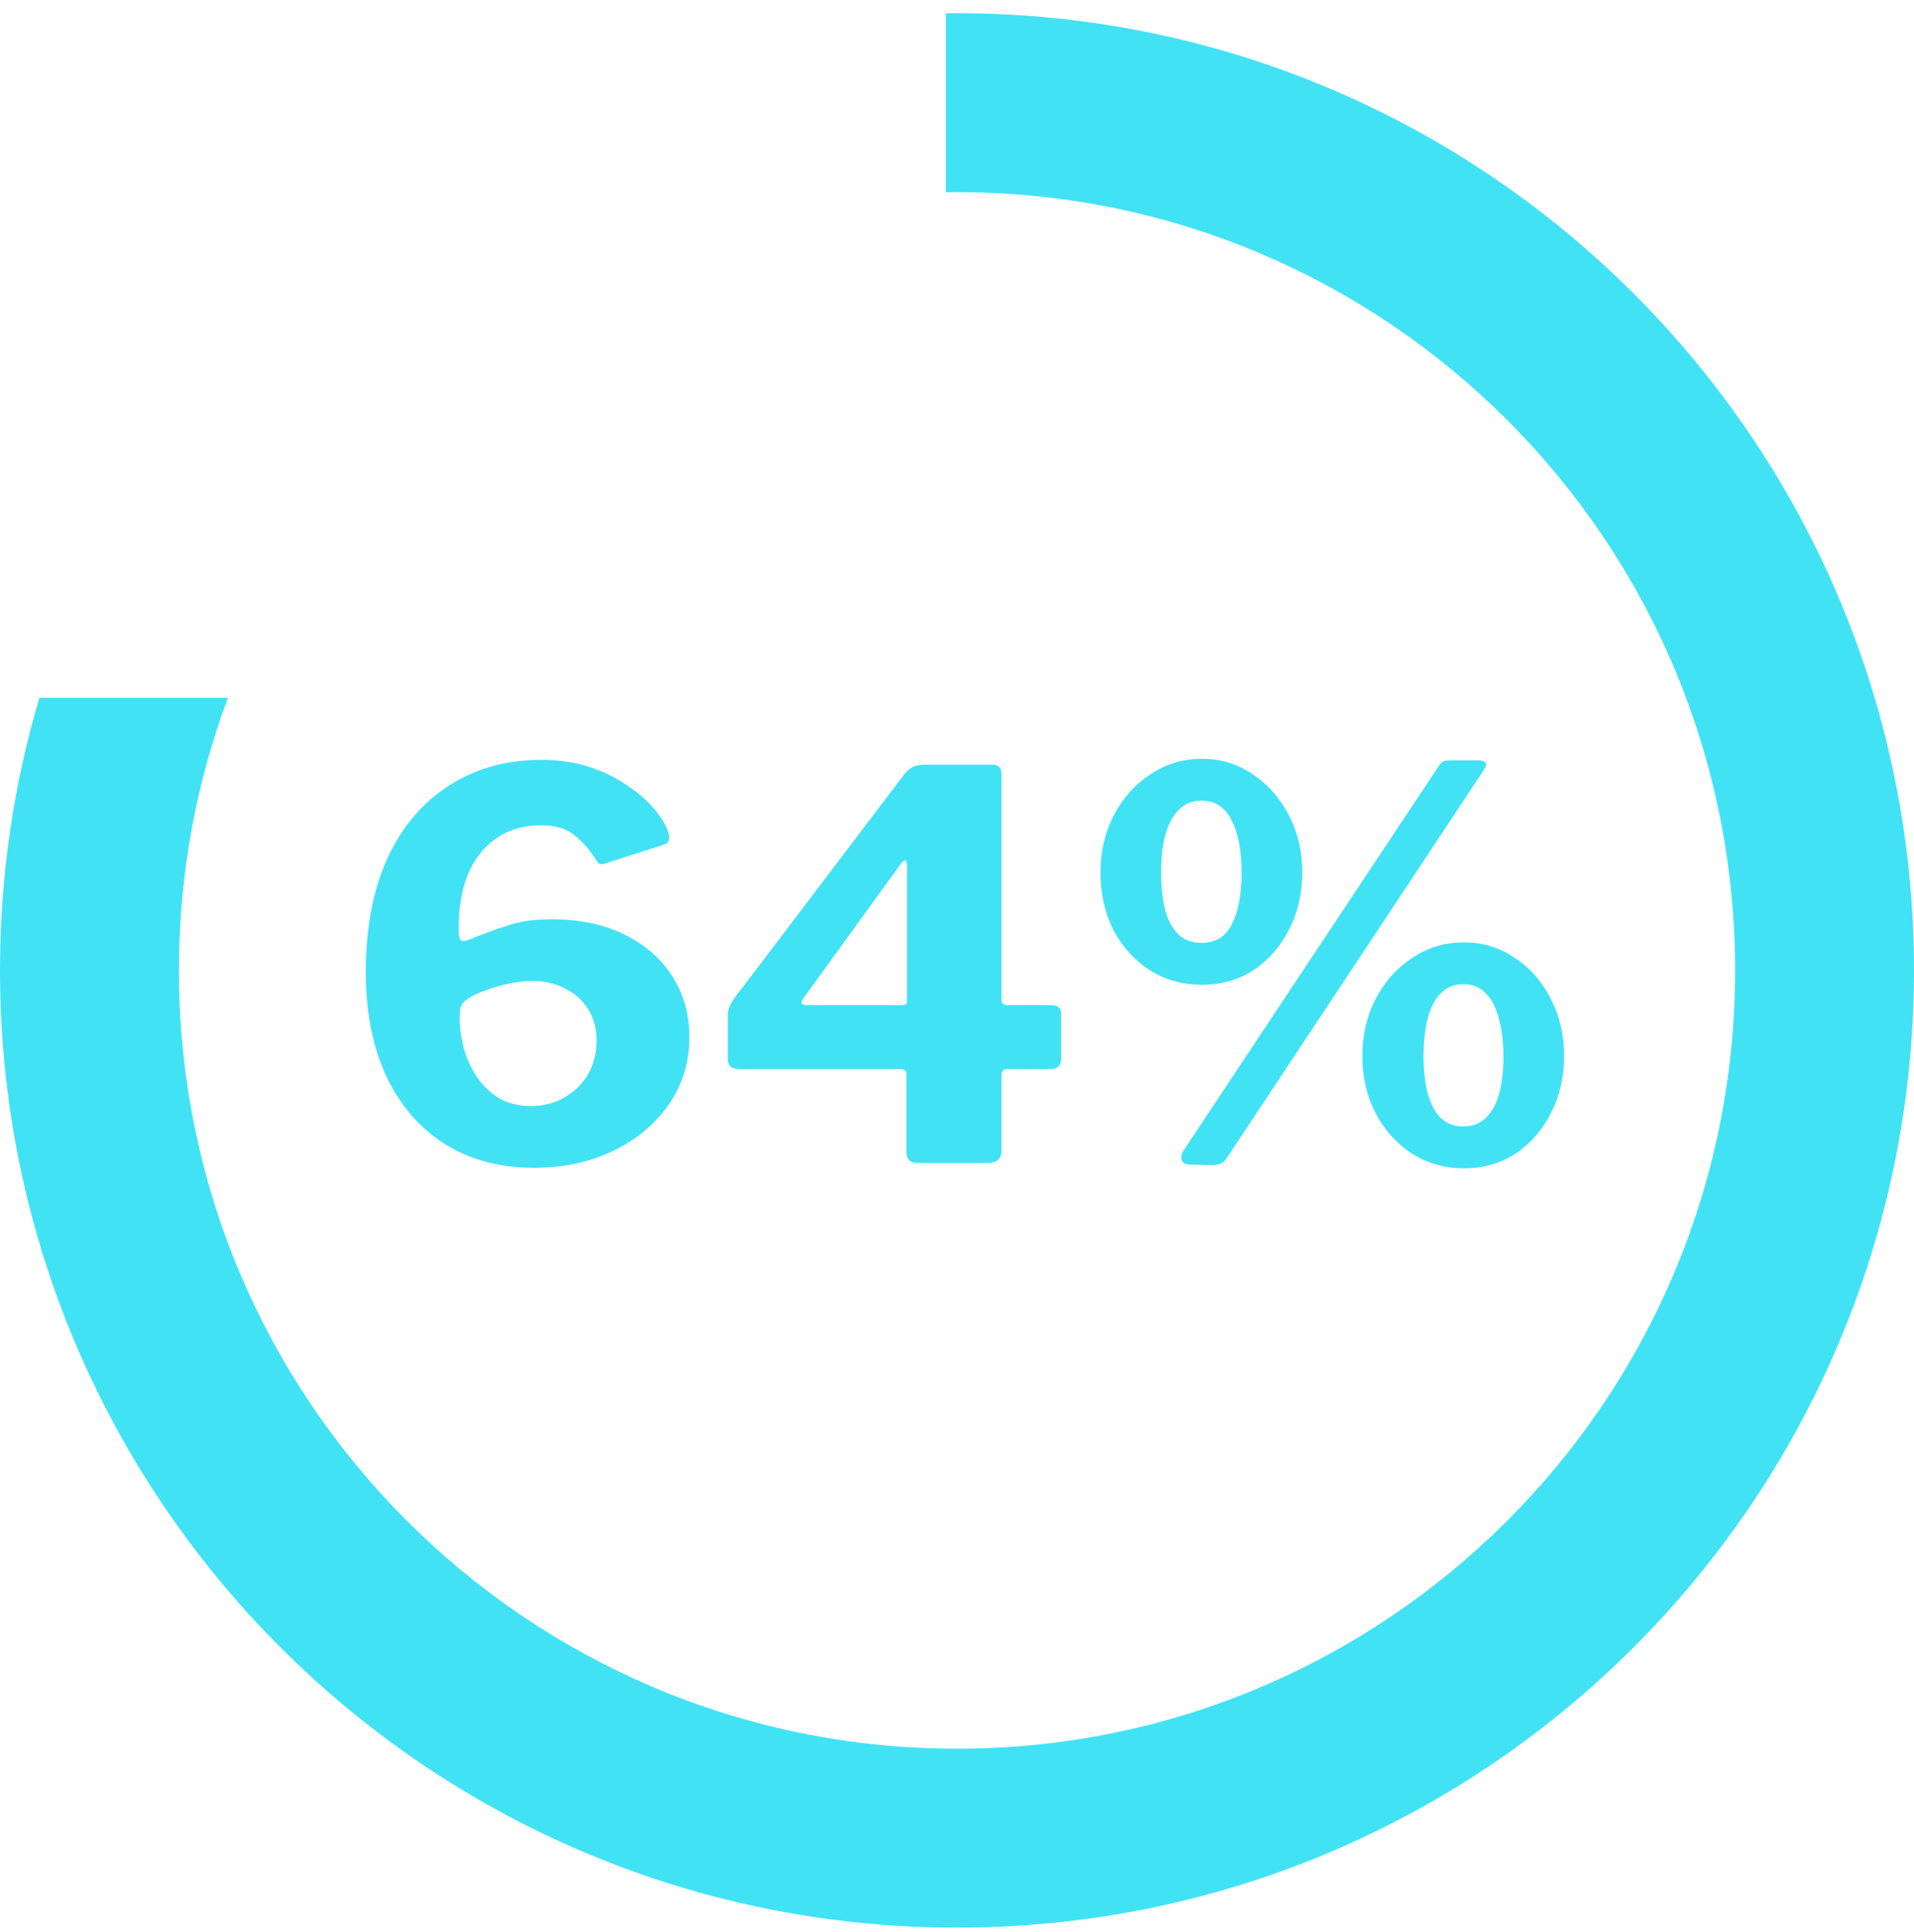
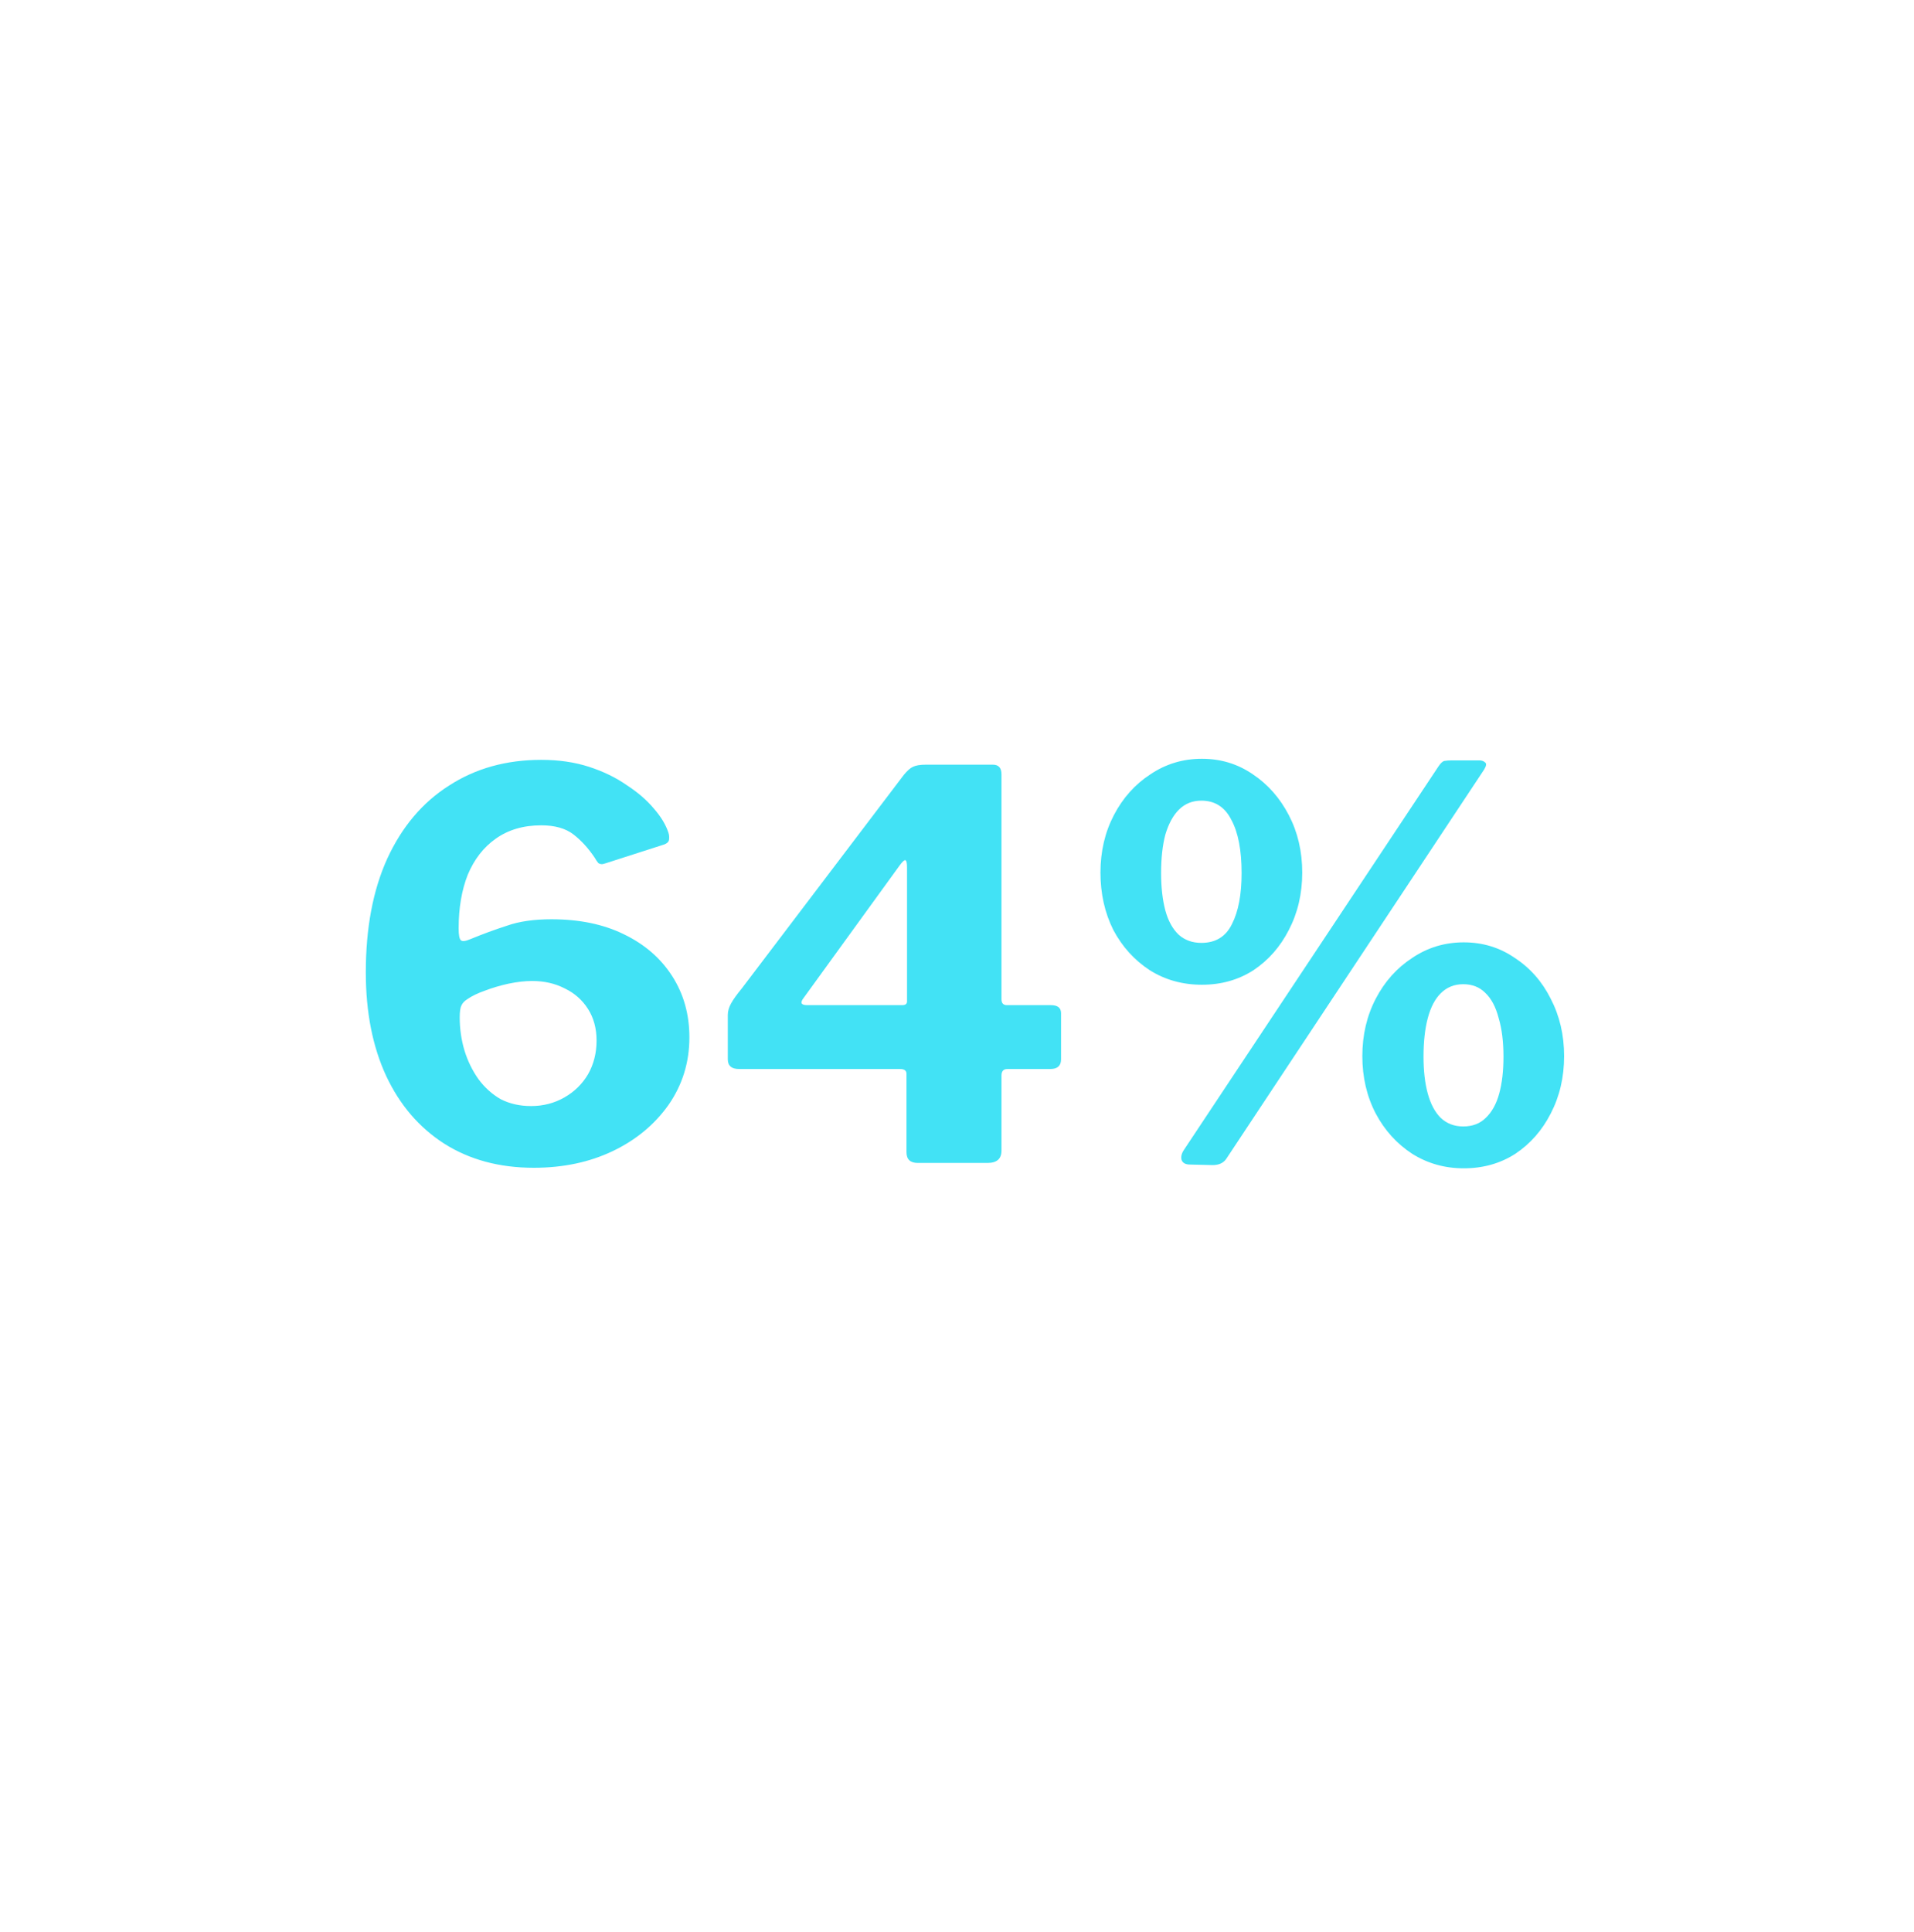
<svg xmlns="http://www.w3.org/2000/svg" width="107" height="108" viewBox="0 0 107 108" fill="none">
  <path d="M30.26 42.47C31.24 42.47 32.13 42.6 32.93 42.86C33.73 43.12 34.43 43.46 35.03 43.88C35.65 44.28 36.16 44.72 36.56 45.2C36.96 45.66 37.23 46.11 37.37 46.55C37.41 46.67 37.42 46.8 37.4 46.94C37.38 47.06 37.28 47.15 37.1 47.21L33.83 48.26C33.67 48.32 33.54 48.31 33.44 48.23C33.36 48.13 33.3 48.04 33.26 47.96C32.9 47.42 32.5 46.98 32.06 46.64C31.62 46.3 31.02 46.13 30.26 46.13C29.26 46.13 28.41 46.38 27.71 46.88C27.03 47.36 26.51 48.03 26.15 48.89C25.81 49.75 25.64 50.75 25.64 51.89C25.64 52.25 25.68 52.47 25.76 52.55C25.84 52.63 26.02 52.61 26.3 52.49C26.98 52.21 27.66 51.96 28.34 51.74C29.02 51.5 29.85 51.38 30.83 51.38C32.39 51.38 33.74 51.66 34.88 52.22C36.04 52.78 36.94 53.56 37.58 54.56C38.22 55.56 38.54 56.7 38.54 57.98C38.54 59.38 38.15 60.64 37.37 61.76C36.59 62.86 35.55 63.72 34.25 64.34C32.95 64.96 31.48 65.27 29.84 65.27C27.92 65.27 26.25 64.82 24.83 63.92C23.43 63.02 22.35 61.76 21.59 60.14C20.83 58.5 20.45 56.57 20.45 54.35C20.45 51.87 20.85 49.75 21.65 47.99C22.47 46.21 23.62 44.85 25.1 43.91C26.58 42.95 28.3 42.47 30.26 42.47ZM29.75 54.83C29.35 54.83 28.91 54.88 28.43 54.98C27.97 55.08 27.53 55.21 27.11 55.37C26.71 55.51 26.38 55.67 26.12 55.85C25.96 55.95 25.85 56.07 25.79 56.21C25.73 56.33 25.7 56.55 25.7 56.87C25.7 57.51 25.79 58.13 25.97 58.73C26.15 59.31 26.41 59.84 26.75 60.32C27.09 60.78 27.5 61.15 27.98 61.43C28.48 61.69 29.05 61.82 29.69 61.82C30.37 61.82 30.99 61.66 31.55 61.34C32.11 61.02 32.55 60.59 32.87 60.05C33.19 59.49 33.35 58.86 33.35 58.16C33.35 57.48 33.19 56.89 32.87 56.39C32.55 55.89 32.12 55.51 31.58 55.25C31.04 54.97 30.43 54.83 29.75 54.83ZM50.527 43.31C50.727 43.07 50.897 42.92 51.037 42.86C51.197 42.78 51.437 42.74 51.757 42.74H55.507C55.827 42.74 55.987 42.92 55.987 43.28V55.85C55.987 56.07 56.087 56.18 56.287 56.18H58.747C59.127 56.18 59.317 56.33 59.317 56.63V59.21C59.317 59.57 59.117 59.75 58.717 59.75H56.317C56.097 59.75 55.987 59.87 55.987 60.11V64.31C55.987 64.77 55.727 65 55.207 65H51.307C50.887 65 50.677 64.8 50.677 64.4V60.02C50.677 59.84 50.557 59.75 50.317 59.75H41.317C40.897 59.75 40.687 59.57 40.687 59.21V56.72C40.687 56.52 40.747 56.31 40.867 56.09C40.987 55.87 41.187 55.59 41.467 55.25L50.527 43.31ZM50.437 56.18C50.617 56.18 50.707 56.11 50.707 55.97V48.5C50.707 48.24 50.677 48.1 50.617 48.08C50.557 48.06 50.447 48.16 50.287 48.38L44.917 55.79C44.717 56.05 44.787 56.18 45.127 56.18H50.437ZM67.19 42.41C68.25 42.41 69.2 42.7 70.04 43.28C70.88 43.84 71.55 44.6 72.05 45.56C72.55 46.52 72.8 47.59 72.8 48.77C72.8 49.95 72.55 51.02 72.05 51.98C71.57 52.92 70.91 53.67 70.07 54.23C69.23 54.77 68.27 55.04 67.19 55.04C66.11 55.04 65.14 54.77 64.28 54.23C63.42 53.67 62.74 52.92 62.24 51.98C61.76 51.02 61.52 49.95 61.52 48.77C61.52 47.59 61.77 46.52 62.27 45.56C62.77 44.6 63.45 43.84 64.31 43.28C65.17 42.7 66.13 42.41 67.19 42.41ZM67.16 52.7C67.96 52.7 68.53 52.35 68.87 51.65C69.23 50.95 69.41 50 69.41 48.8C69.41 47.52 69.22 46.53 68.84 45.83C68.48 45.11 67.92 44.75 67.16 44.75C66.66 44.75 66.24 44.92 65.9 45.26C65.58 45.58 65.33 46.04 65.15 46.64C64.99 47.24 64.91 47.96 64.91 48.8C64.91 49.6 64.99 50.3 65.15 50.9C65.31 51.48 65.56 51.93 65.9 52.25C66.24 52.55 66.66 52.7 67.16 52.7ZM81.83 52.67C82.89 52.67 83.84 52.96 84.68 53.54C85.54 54.1 86.21 54.86 86.69 55.82C87.19 56.78 87.44 57.85 87.44 59.03C87.44 60.21 87.19 61.28 86.69 62.24C86.21 63.18 85.55 63.93 84.71 64.49C83.87 65.03 82.91 65.3 81.83 65.3C80.77 65.3 79.81 65.03 78.95 64.49C78.09 63.93 77.41 63.18 76.91 62.24C76.41 61.28 76.16 60.21 76.16 59.03C76.16 57.85 76.41 56.78 76.91 55.82C77.41 54.86 78.09 54.1 78.95 53.54C79.81 52.96 80.77 52.67 81.83 52.67ZM81.8 62.96C82.32 62.96 82.74 62.8 83.06 62.48C83.4 62.16 83.65 61.71 83.81 61.13C83.97 60.55 84.05 59.86 84.05 59.06C84.05 58.22 83.96 57.5 83.78 56.9C83.62 56.28 83.37 55.81 83.03 55.49C82.71 55.17 82.3 55.01 81.8 55.01C81.3 55.01 80.88 55.18 80.54 55.52C80.22 55.84 79.98 56.3 79.82 56.9C79.66 57.5 79.58 58.22 79.58 59.06C79.58 59.86 79.66 60.55 79.82 61.13C79.98 61.71 80.22 62.16 80.54 62.48C80.88 62.8 81.3 62.96 81.8 62.96ZM68.54 64.79C68.38 65.01 68.13 65.12 67.79 65.12L66.53 65.09C66.27 65.09 66.11 65 66.05 64.82C66.01 64.64 66.06 64.45 66.2 64.25L80.42 42.83C80.54 42.65 80.65 42.55 80.75 42.53C80.87 42.51 81 42.5 81.14 42.5H82.7C82.84 42.5 82.95 42.54 83.03 42.62C83.11 42.68 83.09 42.81 82.97 43.01L68.54 64.79Z" fill="#42E2F5" />
-   <path fill-rule="evenodd" clip-rule="evenodd" d="M2.202 39C0.781 43.791 0.012 48.864 0 54.114C-0.069 83.662 23.828 107.67 53.375 107.739C82.922 107.808 106.931 83.911 107 54.364C107.069 24.817 83.172 0.808 53.625 0.739C53.374 0.739 53.124 0.74 52.875 0.743L52.875 10.744C53.117 10.74 53.359 10.739 53.602 10.739C77.626 10.795 97.056 30.316 97 54.341C96.944 78.365 77.423 97.795 53.398 97.739C29.374 97.683 9.944 78.162 10 54.138C10.012 48.812 10.982 43.712 12.744 39L2.202 39Z" fill="#42E2F5" />
</svg>